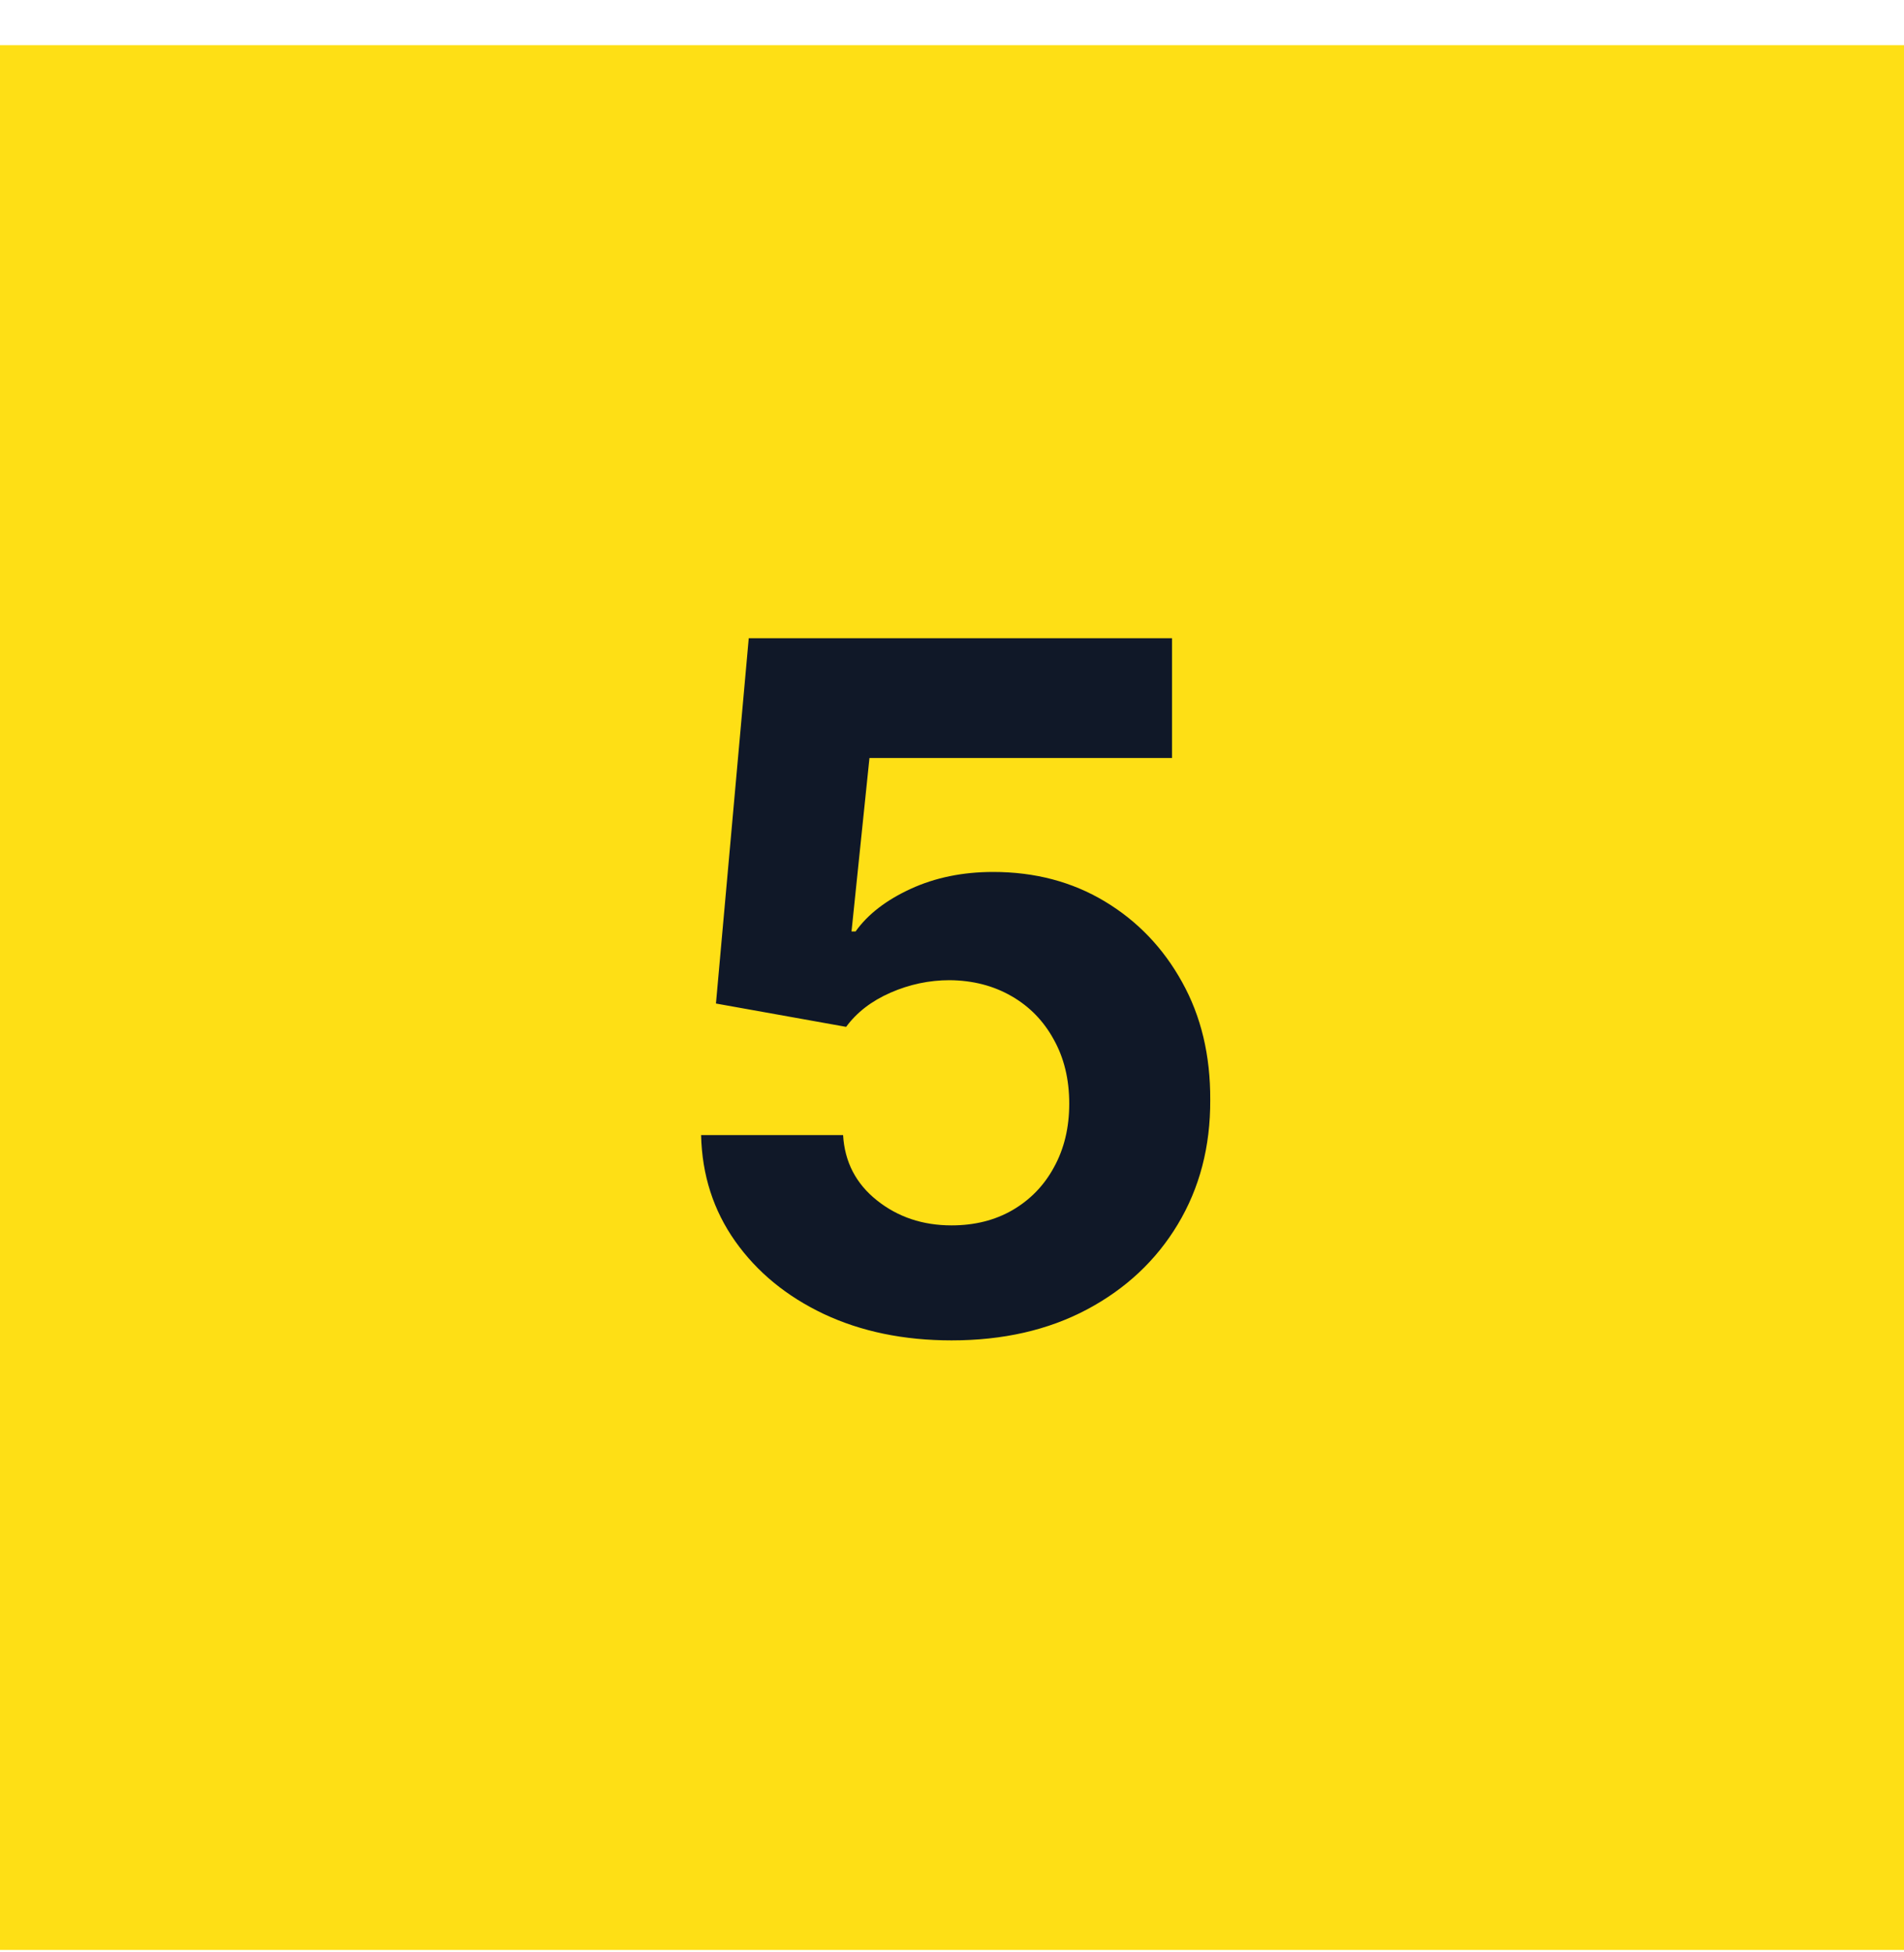
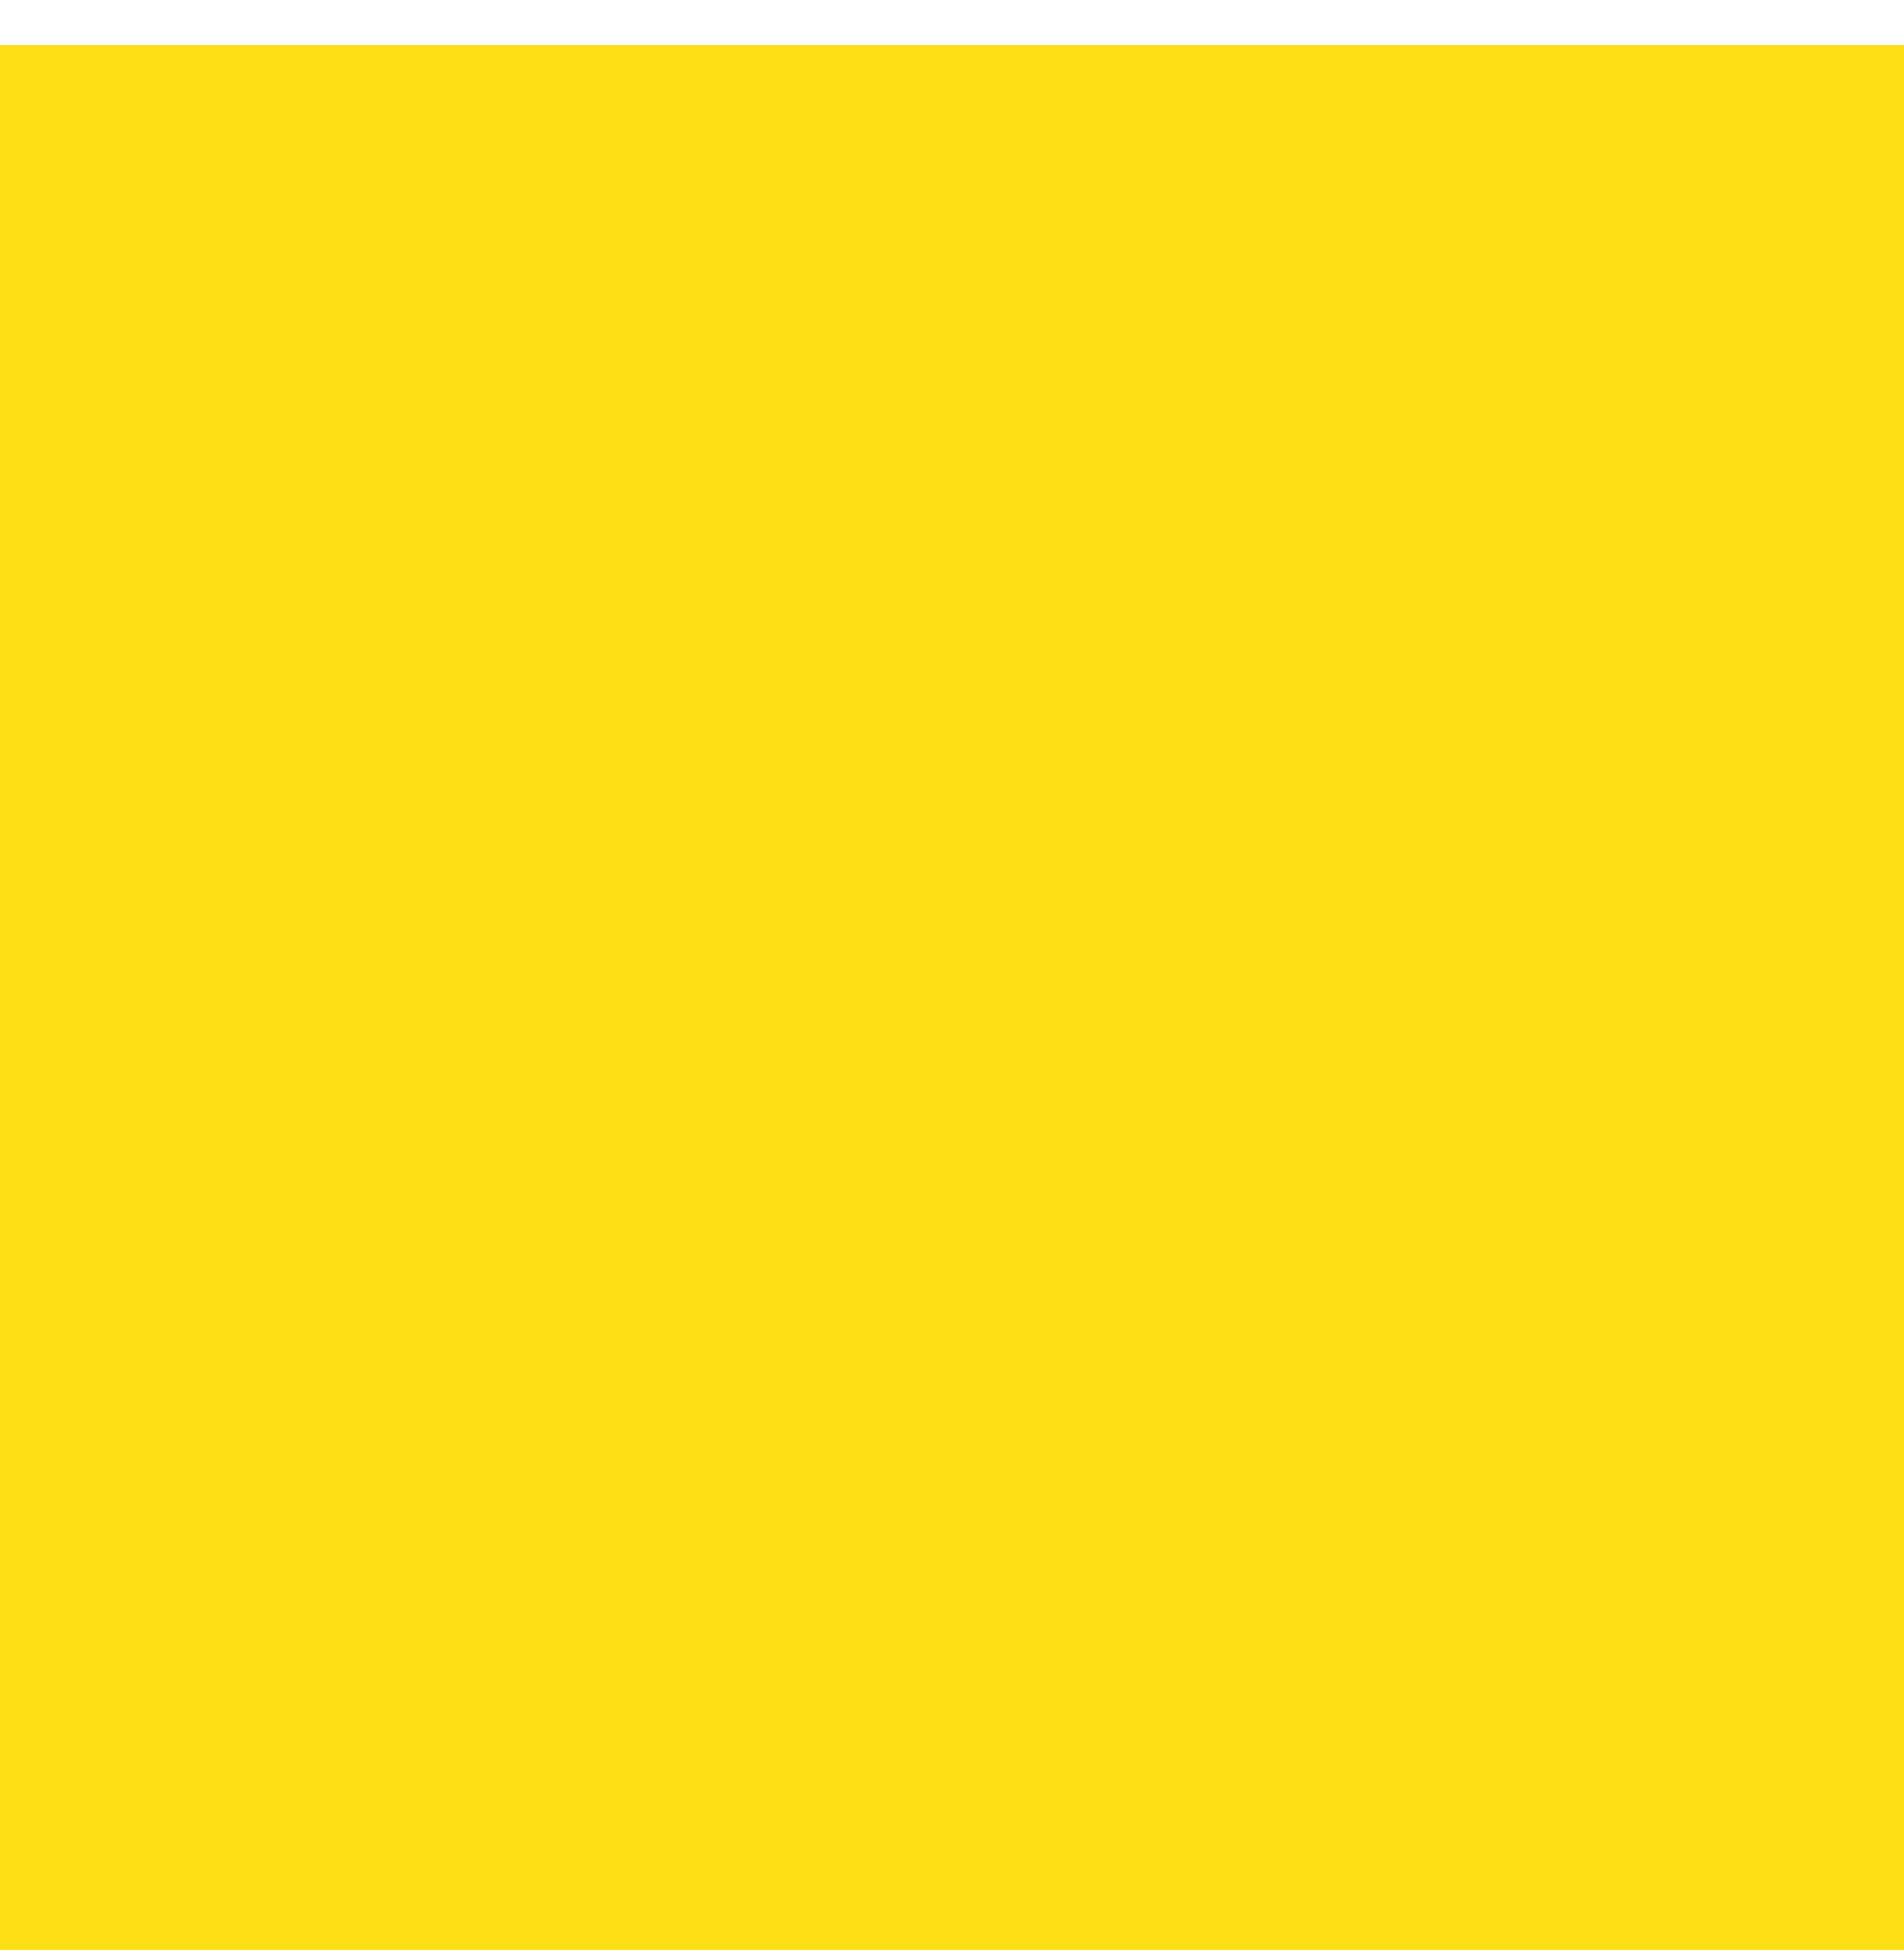
<svg xmlns="http://www.w3.org/2000/svg" width="40" height="41" viewBox="0 0 40 41" fill="none">
  <rect width="40" height="40" transform="translate(0 0.949)" fill="#FEDF15" />
-   <path d="M19.991 28.148C18.988 28.148 18.093 27.963 17.307 27.594C16.526 27.224 15.905 26.715 15.446 26.067C14.987 25.418 14.748 24.675 14.729 23.837H17.712C17.745 24.4 17.982 24.857 18.422 25.207C18.862 25.558 19.385 25.733 19.991 25.733C20.474 25.733 20.901 25.626 21.27 25.413C21.644 25.195 21.935 24.895 22.143 24.511C22.357 24.123 22.463 23.678 22.463 23.176C22.463 22.665 22.354 22.215 22.136 21.827C21.923 21.438 21.627 21.135 21.249 20.918C20.87 20.7 20.437 20.588 19.949 20.584C19.523 20.584 19.108 20.671 18.706 20.847C18.308 21.022 17.998 21.261 17.776 21.564L15.041 21.074L15.73 13.403H24.622V15.918H18.266L17.889 19.561H17.974C18.23 19.201 18.616 18.903 19.132 18.666C19.648 18.429 20.226 18.311 20.865 18.311C21.741 18.311 22.522 18.517 23.209 18.929C23.895 19.341 24.438 19.907 24.835 20.626C25.233 21.341 25.43 22.165 25.425 23.098C25.43 24.078 25.202 24.949 24.743 25.712C24.288 26.469 23.651 27.066 22.832 27.501C22.018 27.932 21.071 28.148 19.991 28.148Z" fill="#101828" />
</svg>